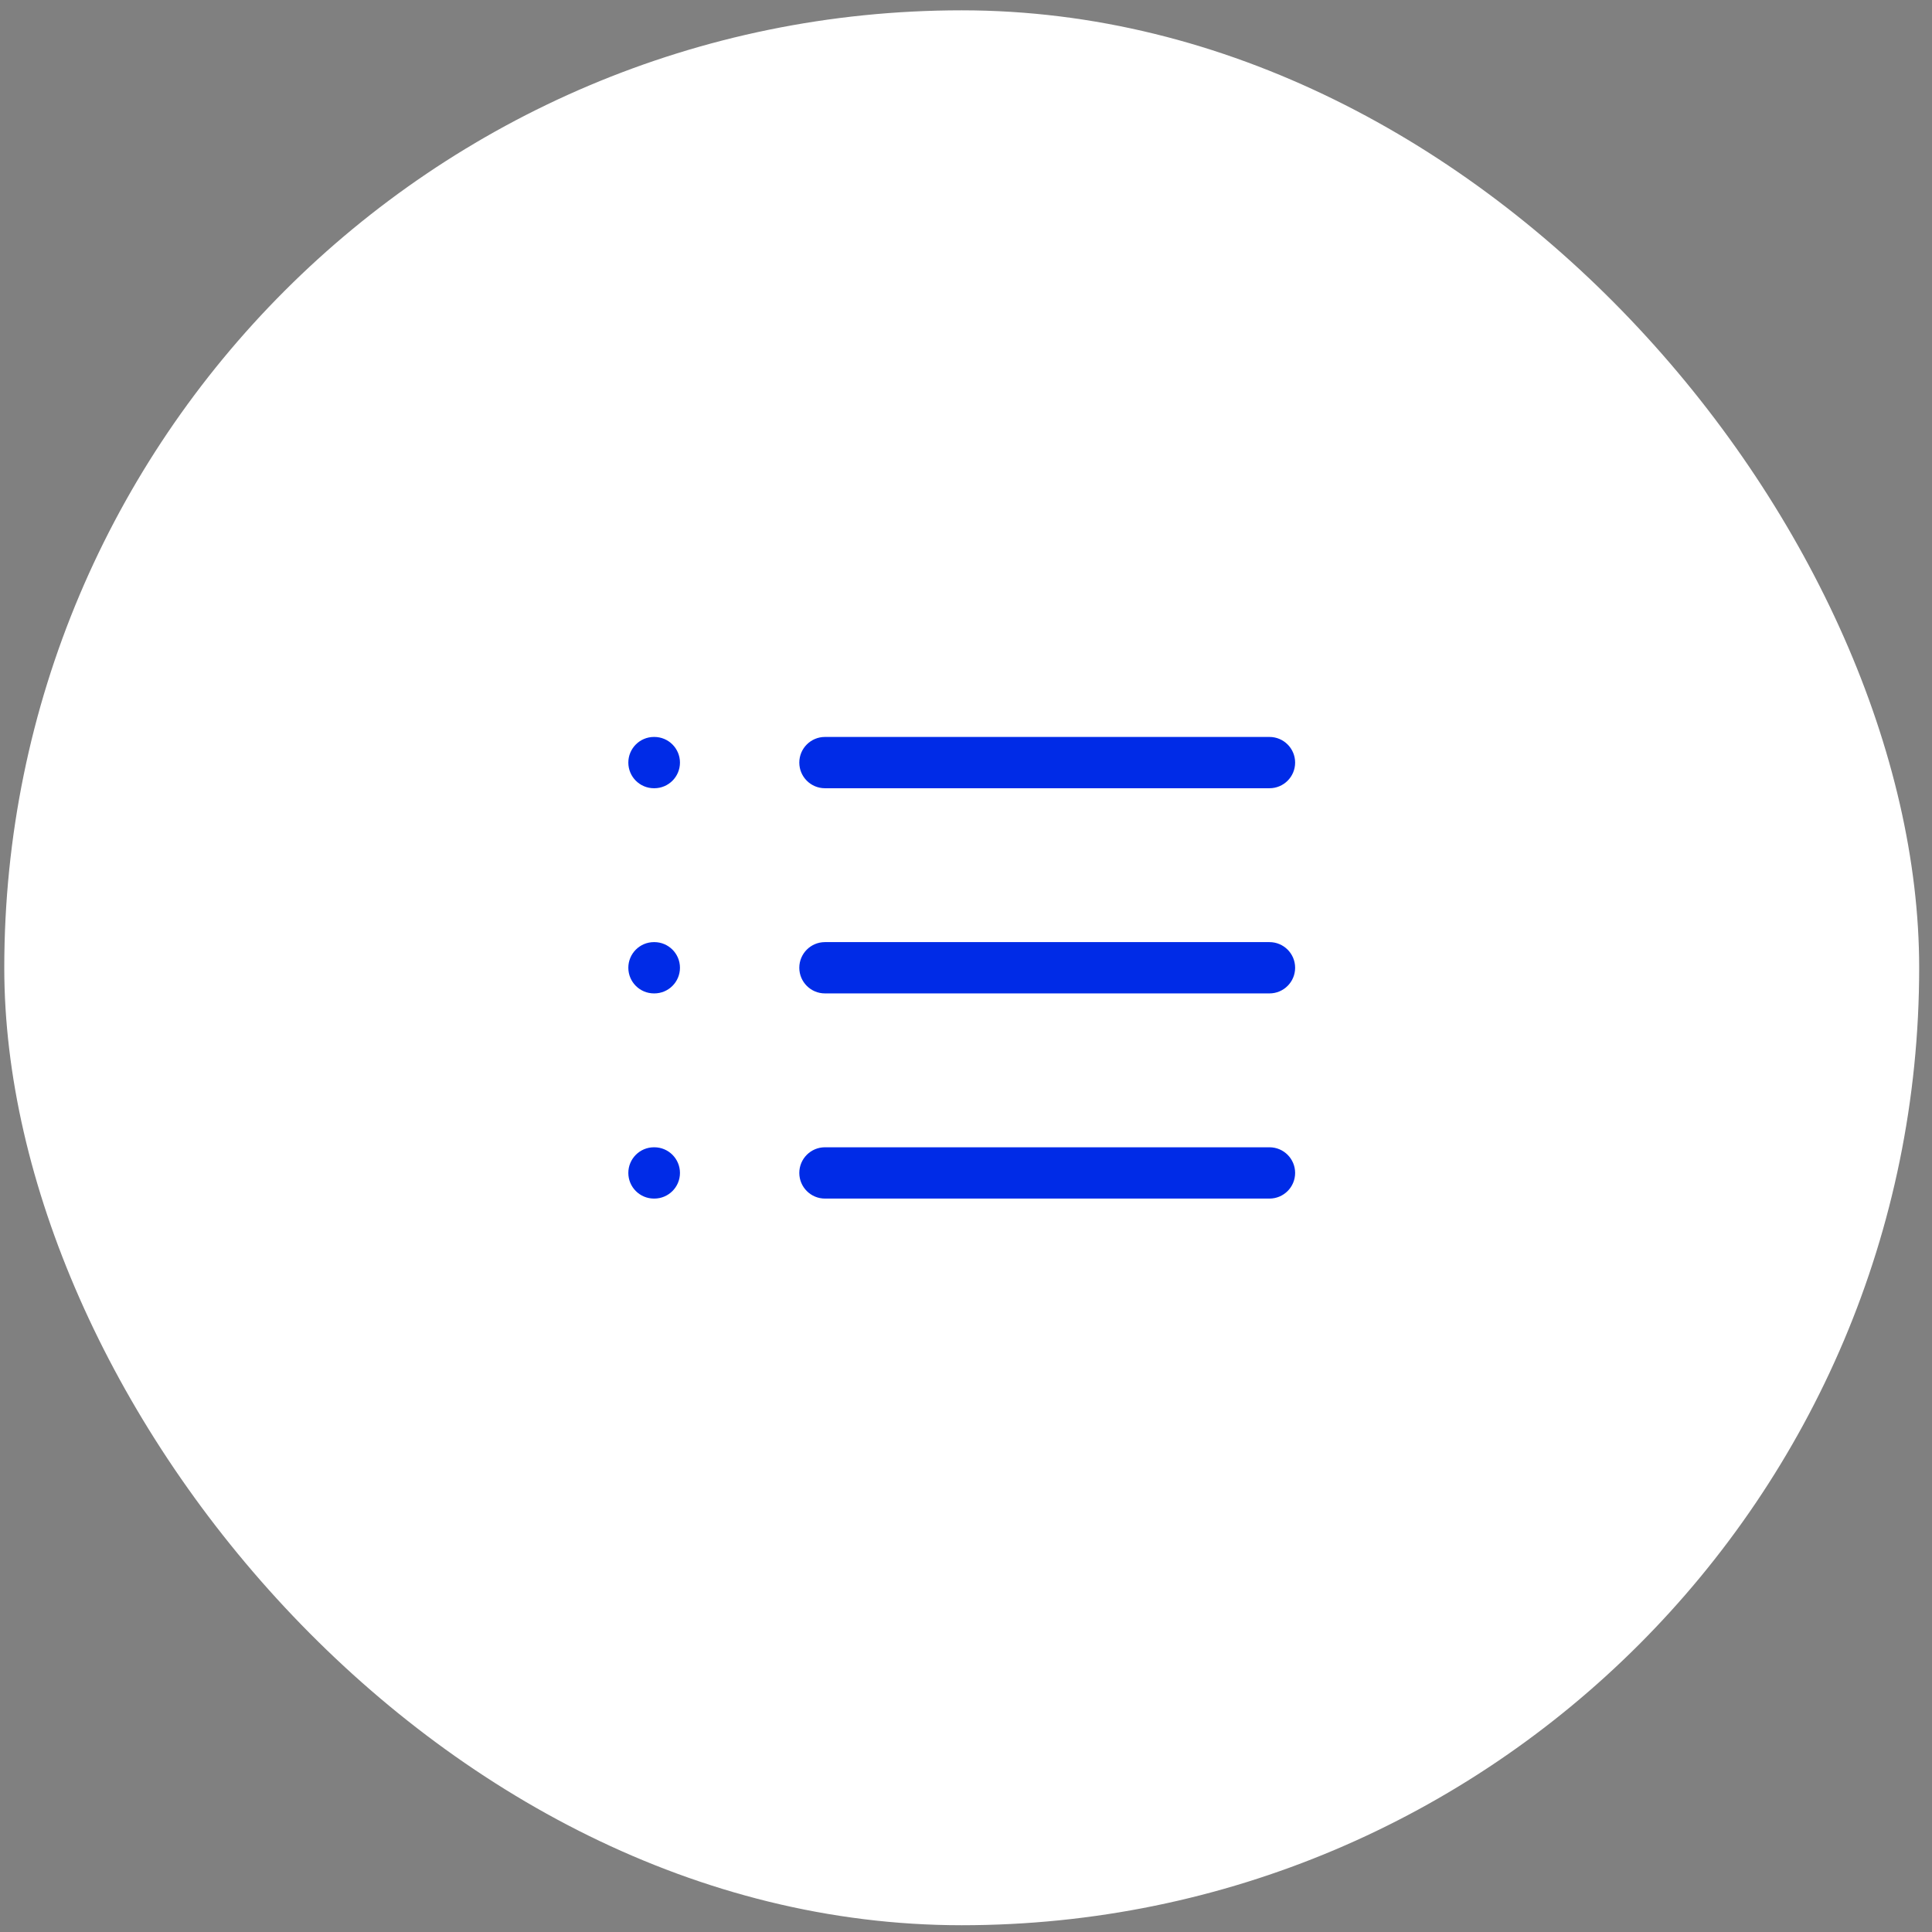
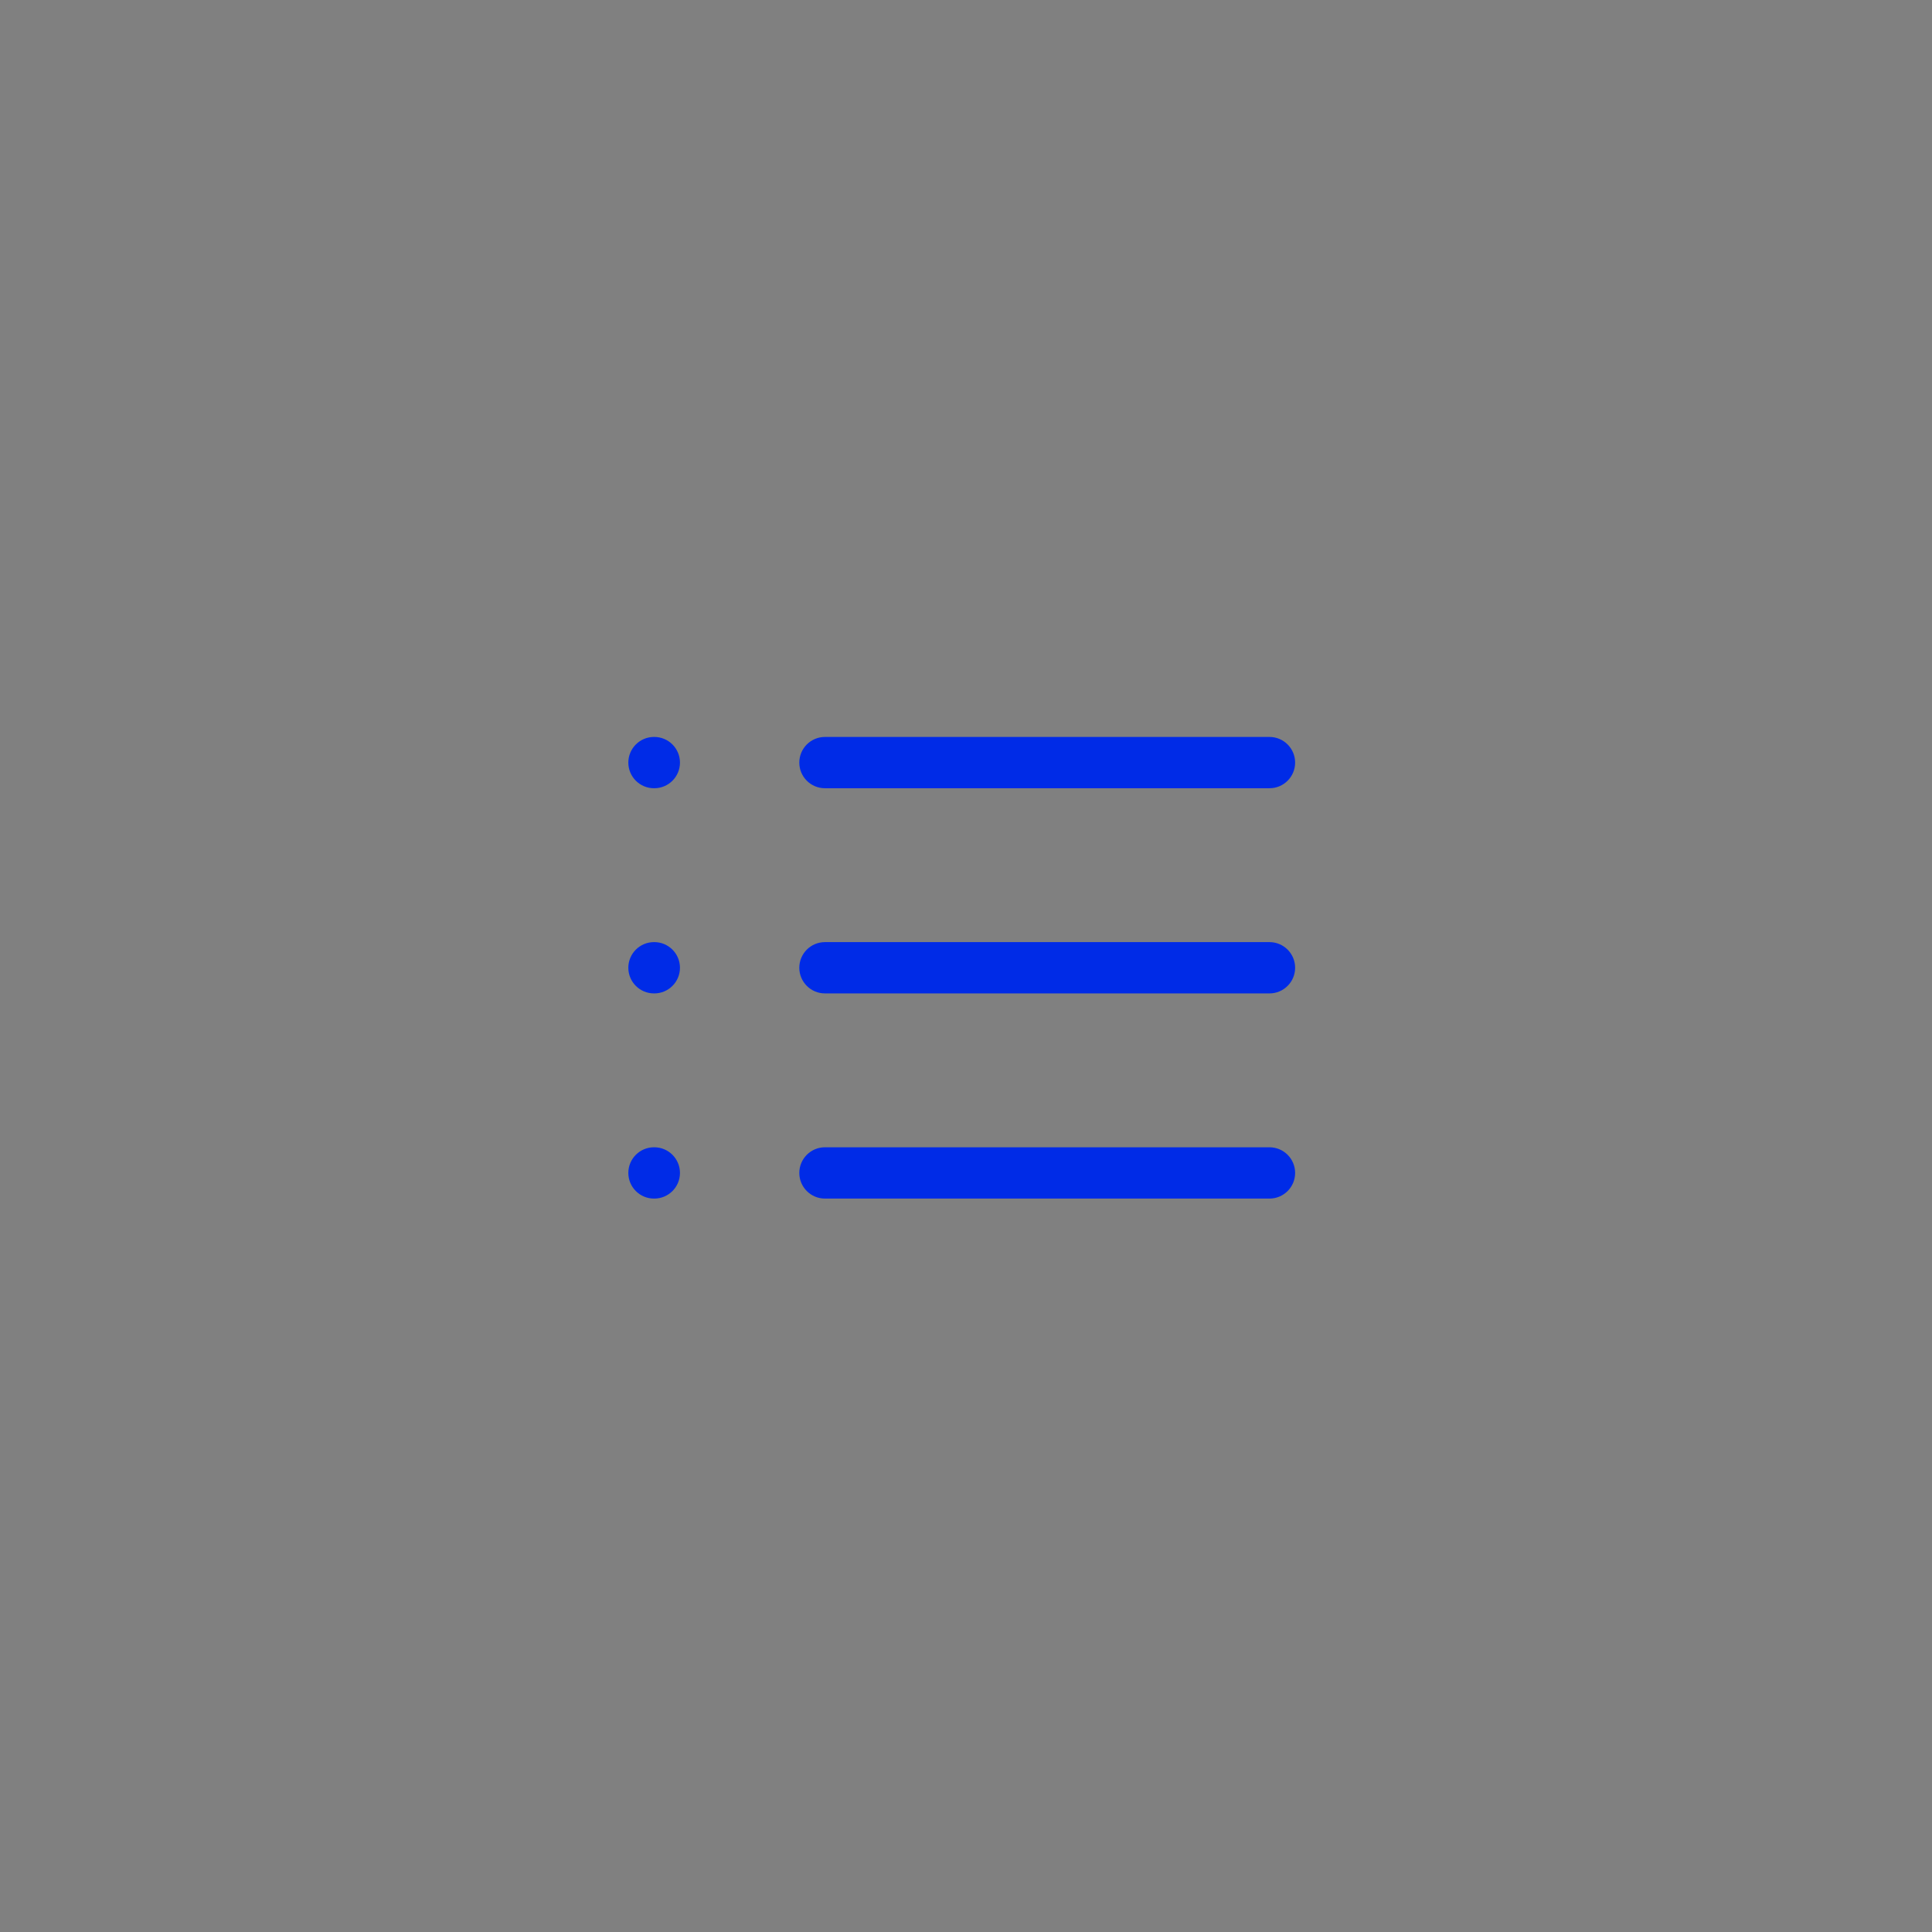
<svg xmlns="http://www.w3.org/2000/svg" width="113" height="113" viewBox="0 0 113 113" fill="none">
  <rect x="0" y="0" width="113" height="113" fill="#808080" stroke="none" />
-   <rect x="0.25" y="0.604" width="112" height="112" rx="56" fill="white" />
-   <path fill-rule="evenodd" clip-rule="evenodd" d="M36.75 44.603C36.75 43.775 37.422 43.103 38.25 43.103H38.27C39.098 43.103 39.77 43.775 39.77 44.603C39.77 45.432 39.098 46.103 38.27 46.103H38.25C37.422 46.103 36.75 45.432 36.75 44.603ZM46.75 44.603C46.75 43.775 47.422 43.103 48.25 43.103H74.25C75.078 43.103 75.75 43.775 75.75 44.603C75.75 45.432 75.078 46.103 74.25 46.103H48.25C47.422 46.103 46.75 45.432 46.75 44.603ZM36.75 56.603C36.75 55.775 37.422 55.103 38.25 55.103H38.27C39.098 55.103 39.77 55.775 39.77 56.603C39.77 57.432 39.098 58.103 38.27 58.103H38.25C37.422 58.103 36.75 57.432 36.75 56.603ZM46.75 56.603C46.75 55.775 47.422 55.103 48.25 55.103H74.25C75.078 55.103 75.75 55.775 75.75 56.603C75.75 57.432 75.078 58.103 74.25 58.103H48.25C47.422 58.103 46.75 57.432 46.75 56.603ZM36.75 68.603C36.75 67.775 37.422 67.103 38.25 67.103H38.27C39.098 67.103 39.77 67.775 39.77 68.603C39.77 69.432 39.098 70.103 38.27 70.103H38.25C37.422 70.103 36.75 69.432 36.75 68.603ZM46.75 68.603C46.75 67.775 47.422 67.103 48.25 67.103H74.25C75.078 67.103 75.75 67.775 75.75 68.603C75.75 69.432 75.078 70.103 74.25 70.103H48.25C47.422 70.103 46.75 69.432 46.75 68.603Z" fill="#002BE7" />
+   <path fill-rule="evenodd" clip-rule="evenodd" d="M36.75 44.603C36.75 43.775 37.422 43.103 38.25 43.103H38.27C39.098 43.103 39.77 43.775 39.77 44.603C39.77 45.432 39.098 46.103 38.27 46.103H38.25C37.422 46.103 36.75 45.432 36.75 44.603ZM46.75 44.603C46.75 43.775 47.422 43.103 48.25 43.103H74.25C75.078 43.103 75.75 43.775 75.75 44.603C75.75 45.432 75.078 46.103 74.25 46.103H48.25C47.422 46.103 46.75 45.432 46.75 44.603ZM36.75 56.603C36.75 55.775 37.422 55.103 38.25 55.103H38.27C39.098 55.103 39.77 55.775 39.77 56.603C39.77 57.432 39.098 58.103 38.27 58.103H38.25C37.422 58.103 36.75 57.432 36.75 56.603ZM46.75 56.603C46.75 55.775 47.422 55.103 48.25 55.103H74.25C75.078 55.103 75.75 55.775 75.75 56.603C75.75 57.432 75.078 58.103 74.25 58.103H48.25C47.422 58.103 46.75 57.432 46.75 56.603ZM36.75 68.603C36.75 67.775 37.422 67.103 38.25 67.103H38.27C39.098 67.103 39.77 67.775 39.77 68.603C39.77 69.432 39.098 70.103 38.27 70.103H38.25C37.422 70.103 36.75 69.432 36.75 68.603M46.75 68.603C46.75 67.775 47.422 67.103 48.25 67.103H74.25C75.078 67.103 75.75 67.775 75.75 68.603C75.75 69.432 75.078 70.103 74.25 70.103H48.25C47.422 70.103 46.75 69.432 46.75 68.603Z" fill="#002BE7" />
</svg>